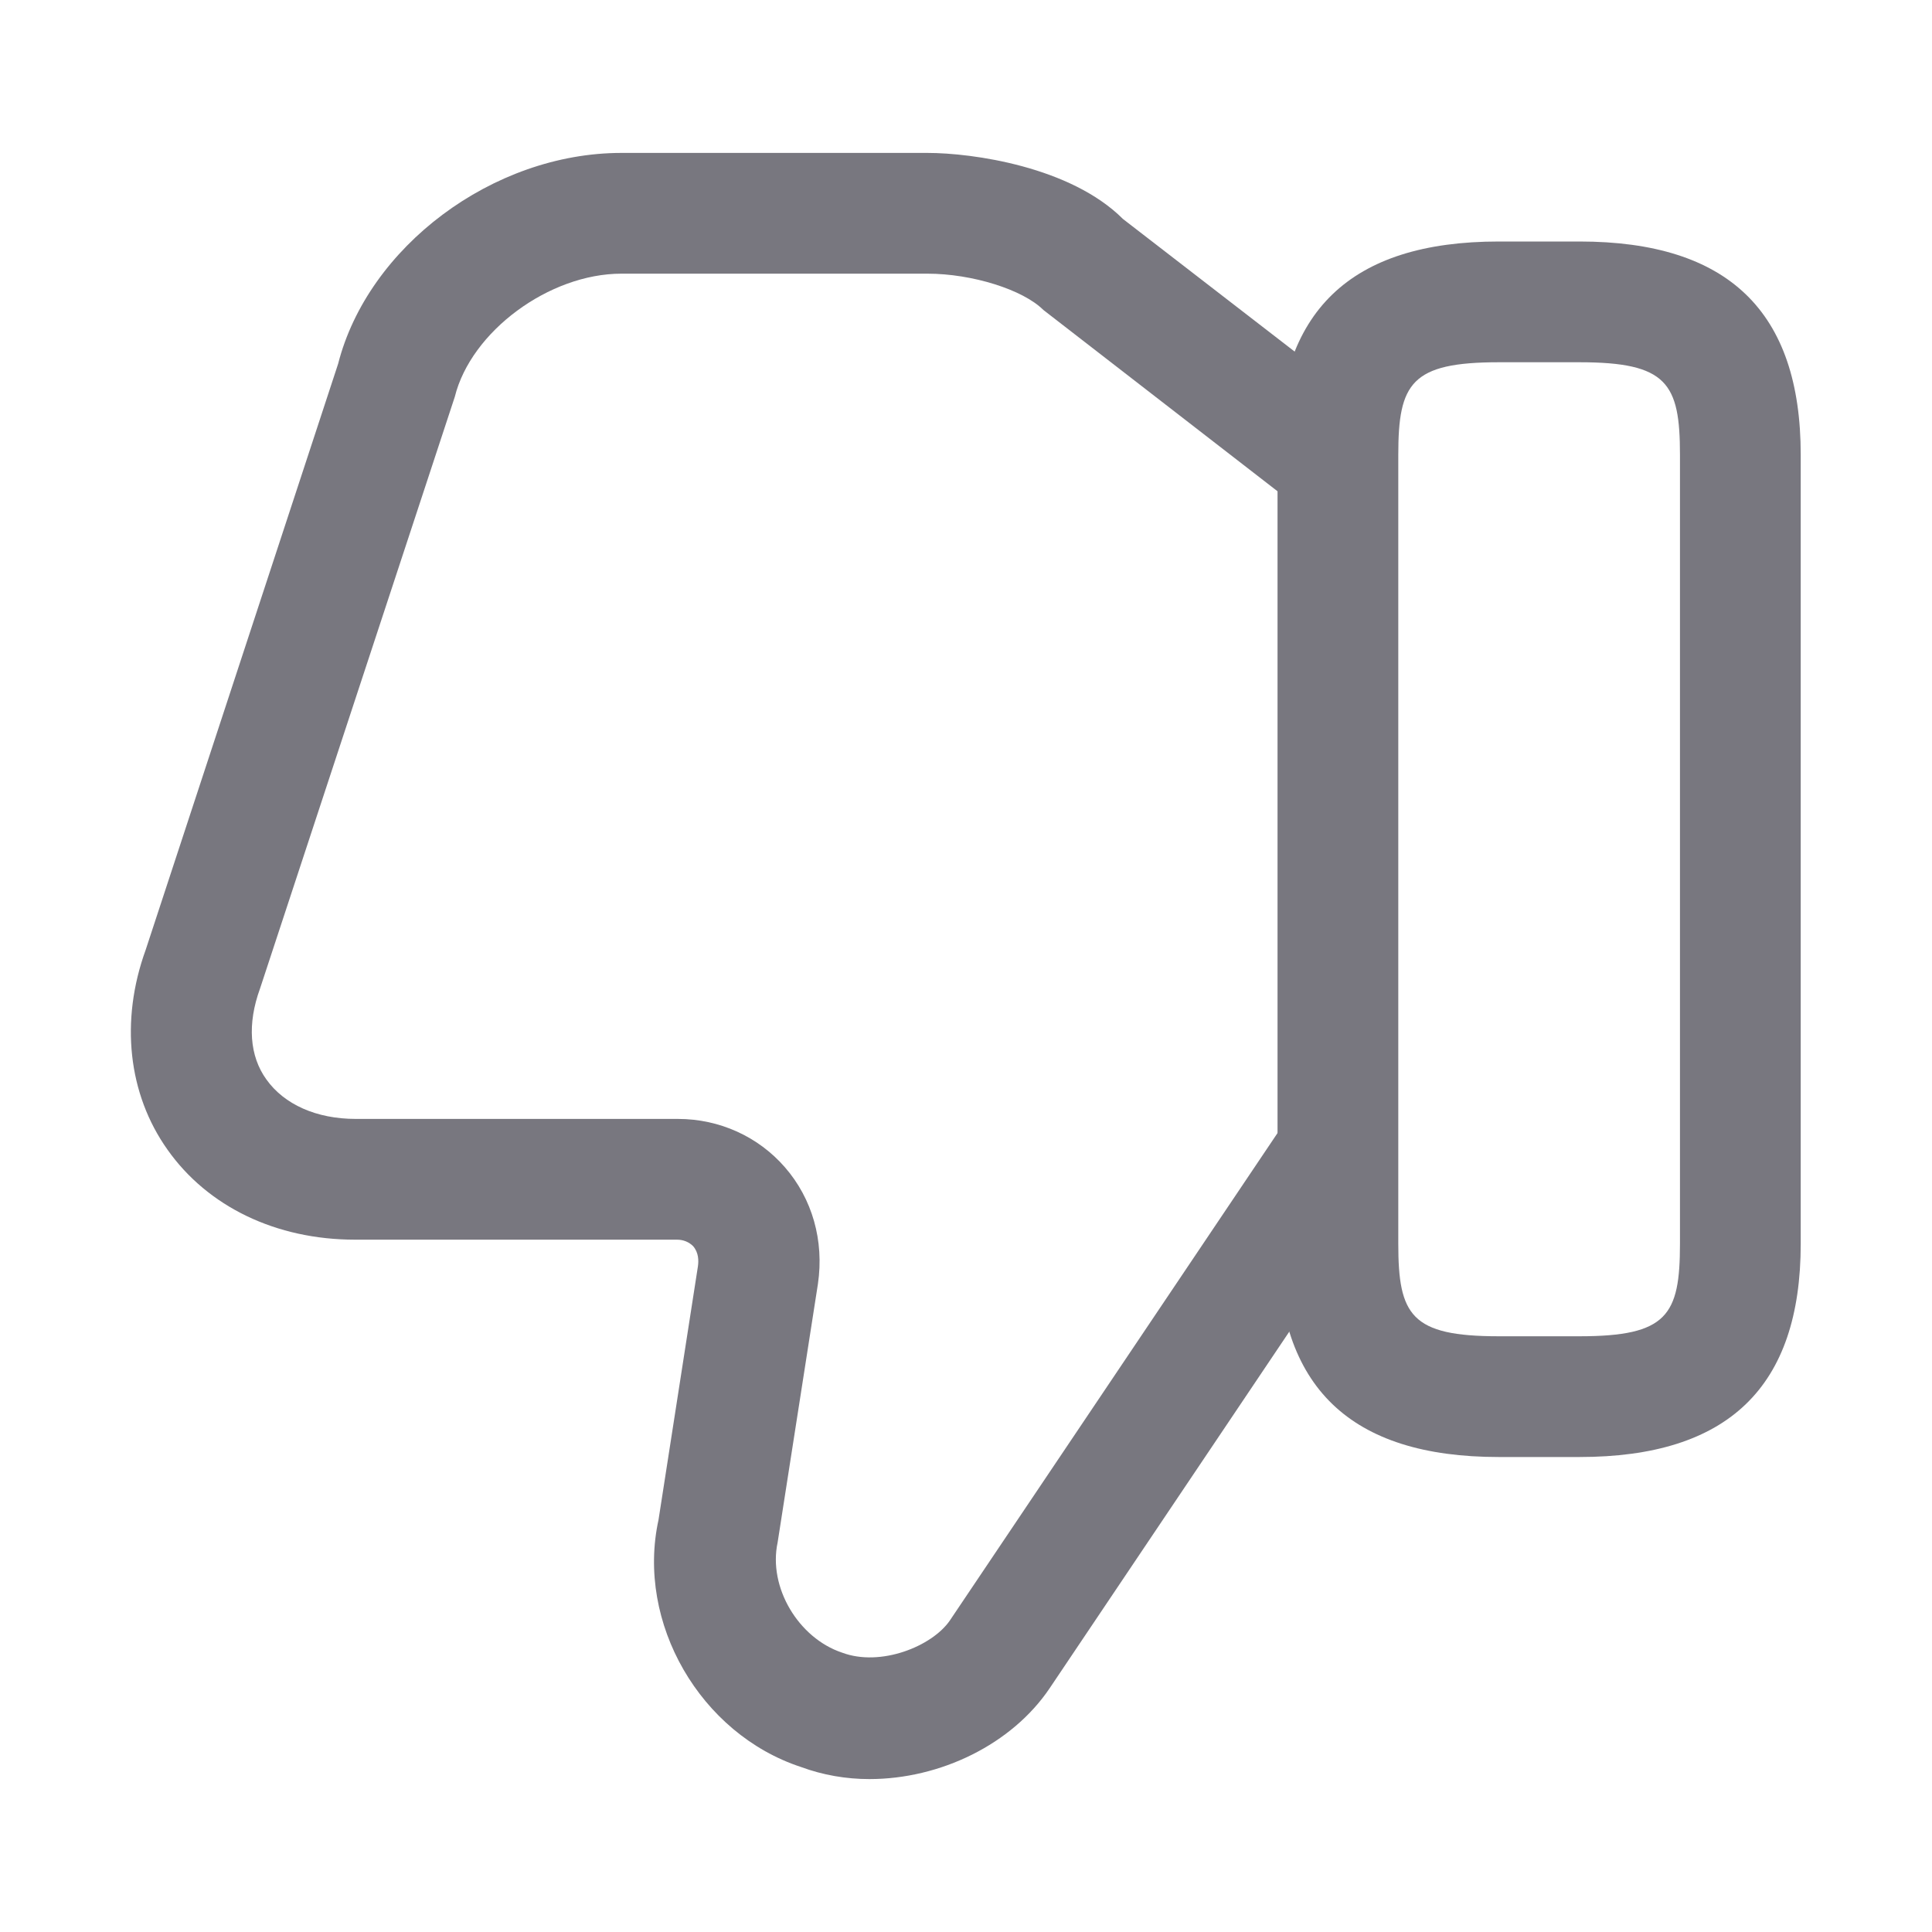
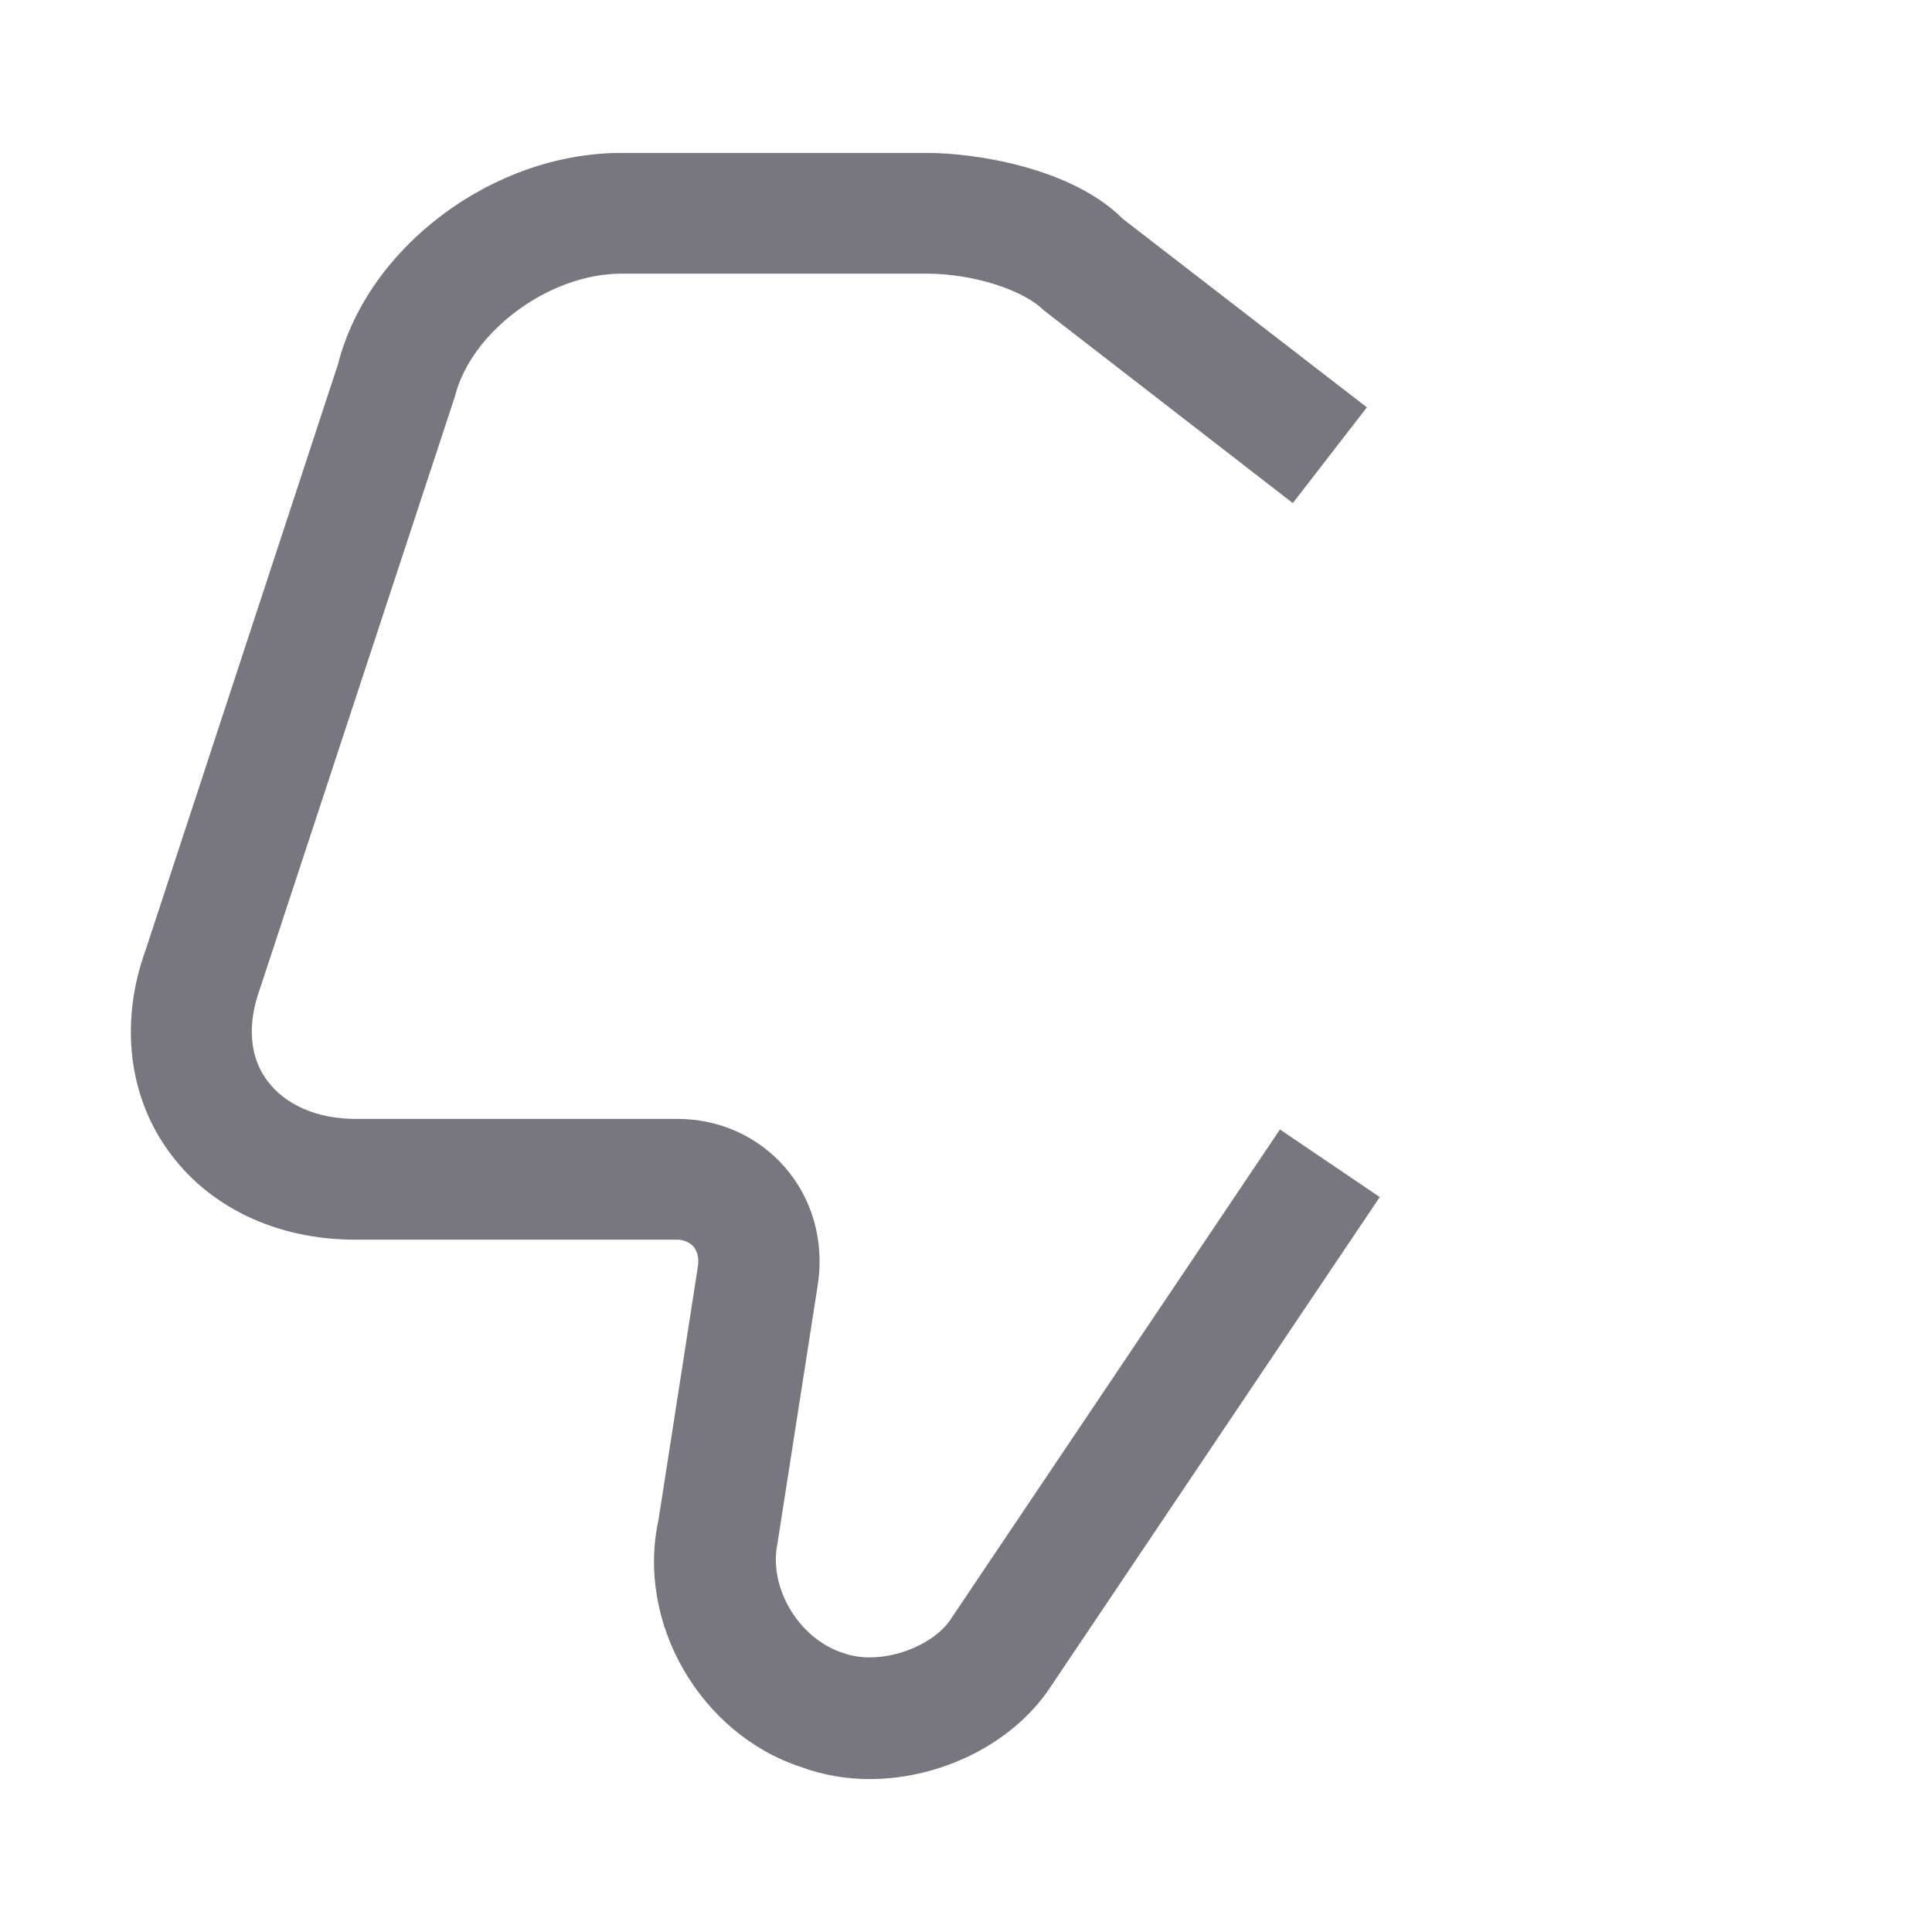
<svg xmlns="http://www.w3.org/2000/svg" width="20" height="20" viewBox="0 0 20 20" fill="none">
  <path d="M9 18.417C8.758 18.417 8.517 18.375 8.292 18.292C7.25 17.95 6.583 16.8 6.817 15.733L7.225 13.108C7.233 13.05 7.233 12.967 7.175 12.9C7.133 12.858 7.075 12.833 7.008 12.833H3.675C2.858 12.833 2.15 12.492 1.733 11.9C1.325 11.325 1.242 10.567 1.508 9.833L3.5 3.767C3.808 2.558 5.1 1.583 6.433 1.583H9.6C10.067 1.583 11.083 1.725 11.625 2.267L14.15 4.217L13.383 5.208L10.8 3.208C10.592 3 10.067 2.833 9.6 2.833H6.433C5.683 2.833 4.875 3.433 4.708 4.108L2.692 10.233C2.558 10.6 2.583 10.933 2.758 11.175C2.942 11.433 3.275 11.583 3.683 11.583H7.017C7.45 11.583 7.85 11.767 8.125 12.083C8.408 12.408 8.533 12.842 8.467 13.292L8.05 15.967C7.95 16.433 8.267 16.958 8.717 17.108C9.117 17.258 9.65 17.042 9.833 16.775L13.25 11.692L14.283 12.392L10.867 17.475C10.475 18.058 9.733 18.417 9 18.417Z" fill="#78777F" />
-   <path d="M16.35 15.083H15.516C13.975 15.083 13.225 14.358 13.225 12.875V4.708C13.225 3.225 13.975 2.5 15.516 2.5H16.35C17.891 2.5 18.641 3.225 18.641 4.708V12.875C18.641 14.358 17.891 15.083 16.35 15.083ZM15.516 3.75C14.608 3.75 14.475 3.967 14.475 4.708V12.875C14.475 13.617 14.608 13.833 15.516 13.833H16.35C17.258 13.833 17.391 13.617 17.391 12.875V4.708C17.391 3.967 17.258 3.75 16.35 3.75H15.516Z" fill="#78777F" />
</svg>